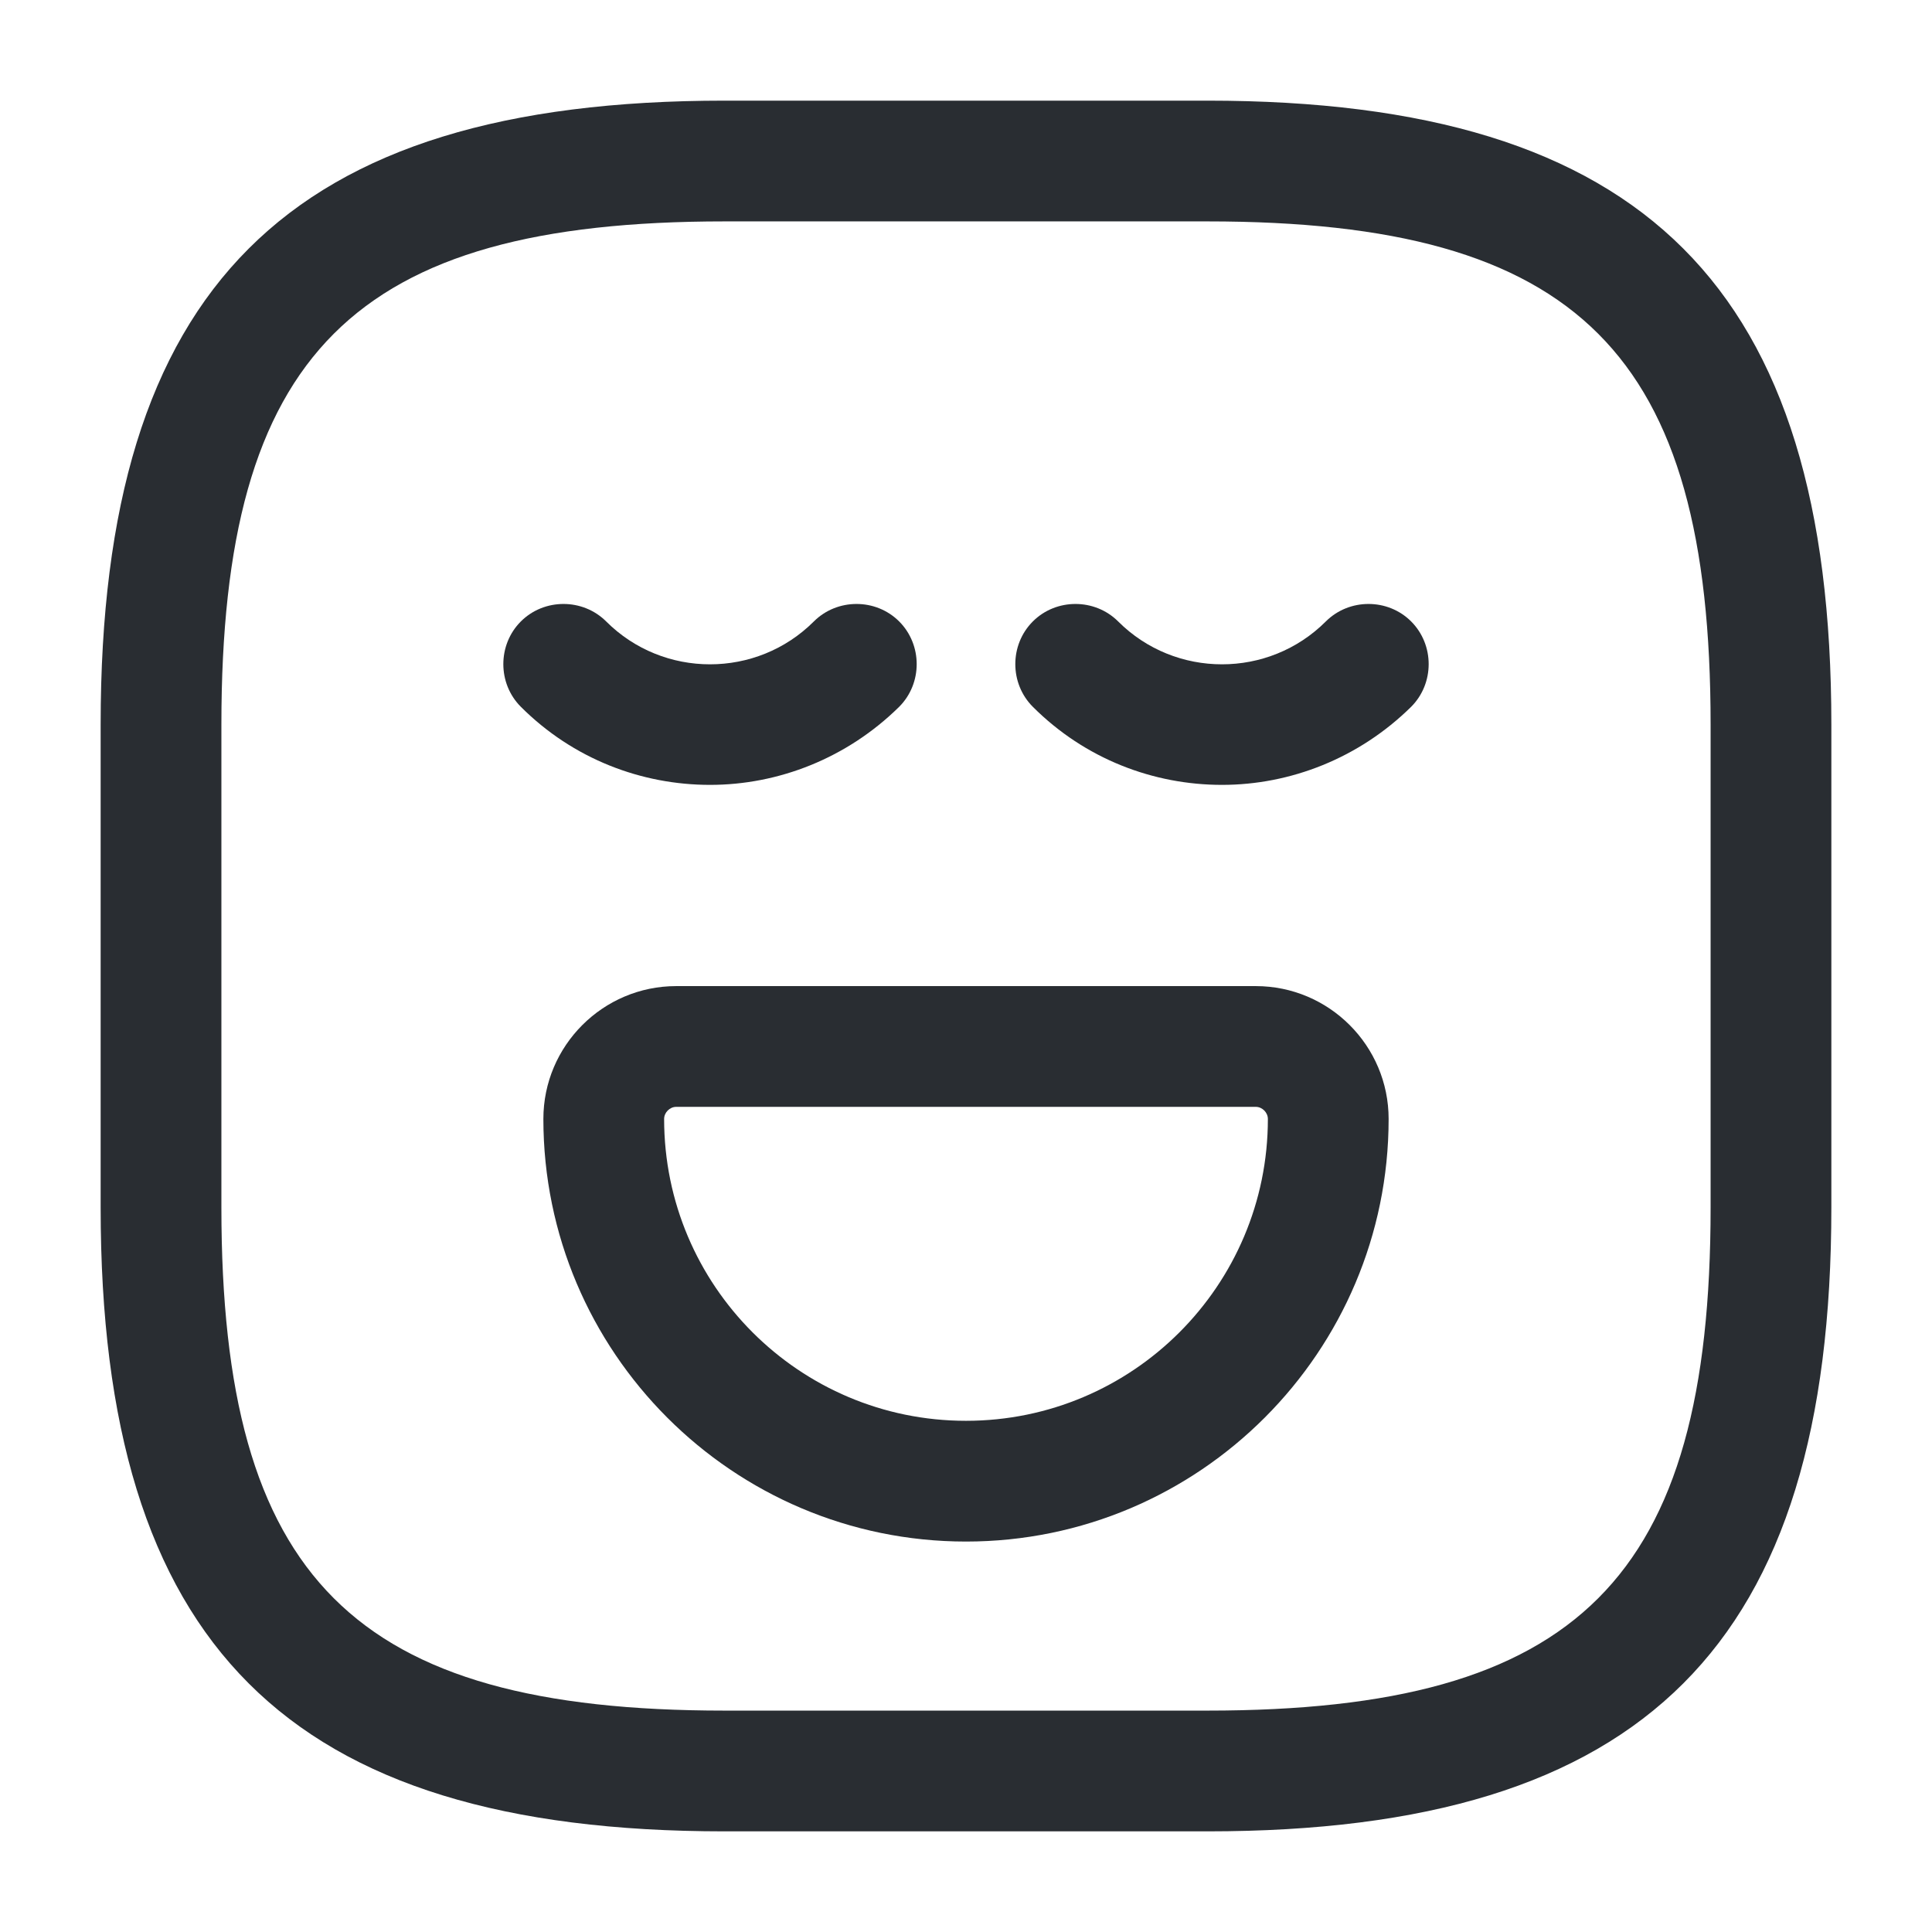
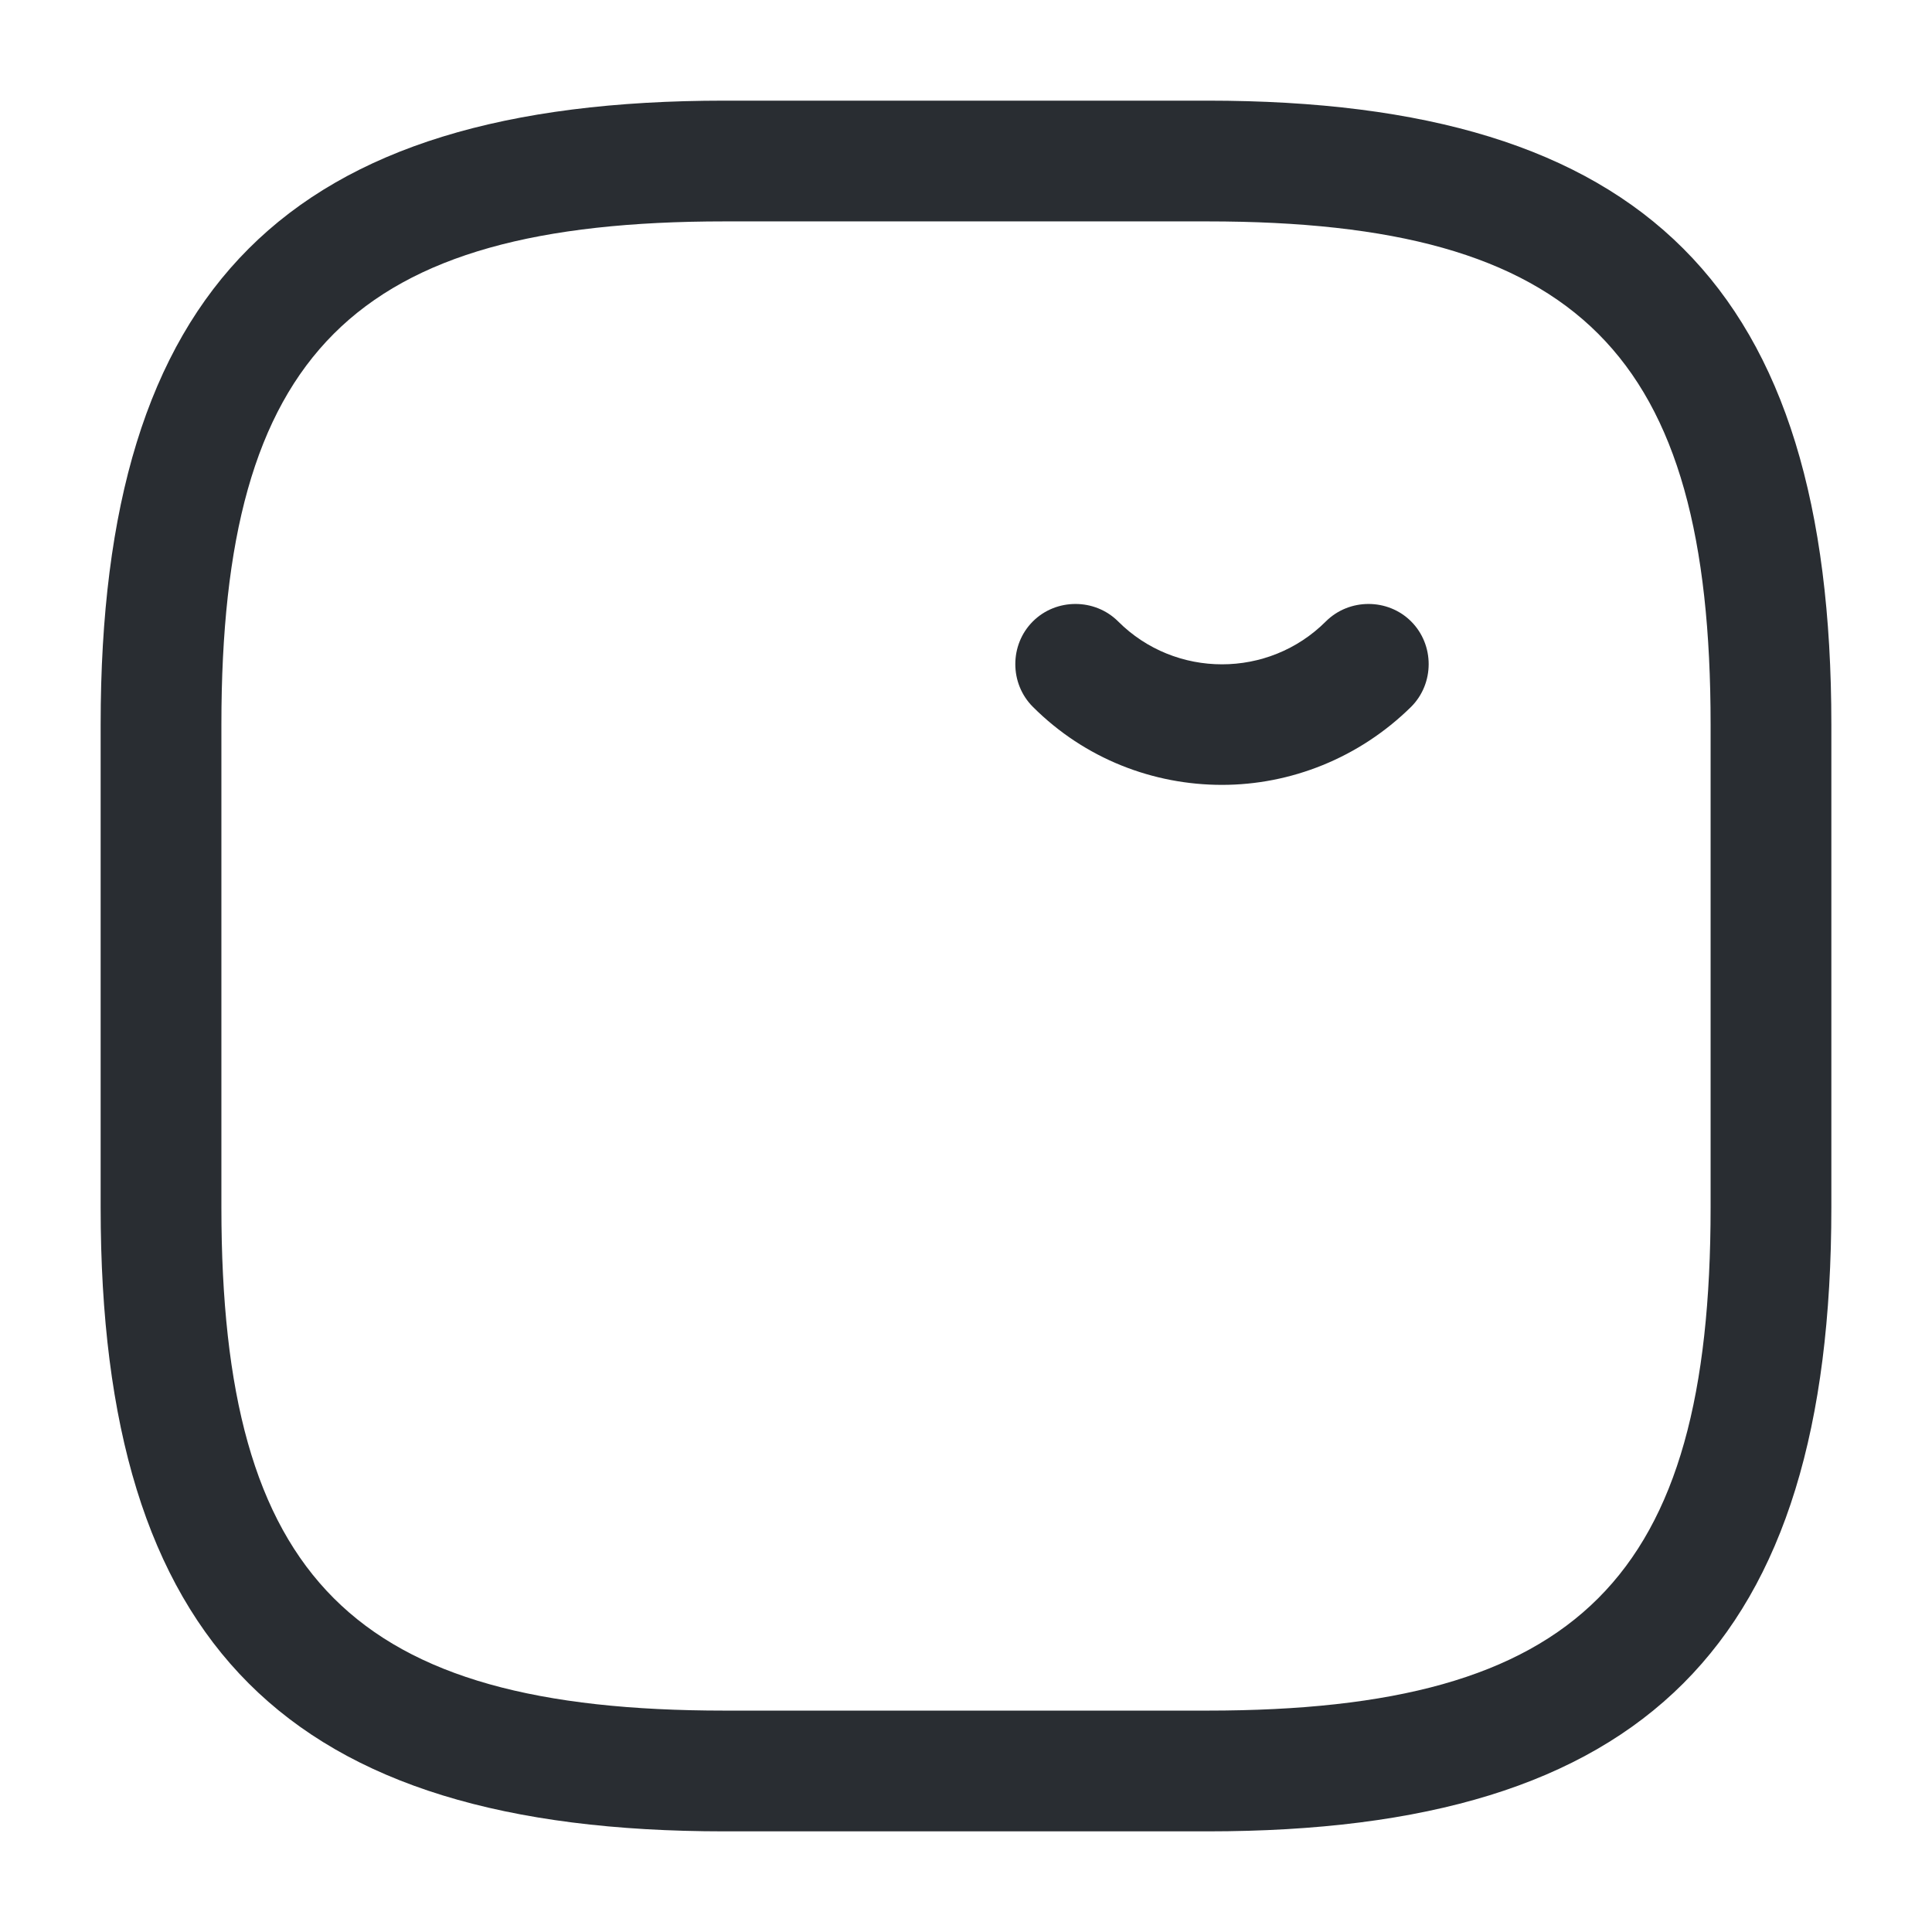
<svg xmlns="http://www.w3.org/2000/svg" width="32" height="32" viewBox="0 0 32 32" fill="none">
  <path d="M20 30.333H12C4.76 30.333 1.667 27.24 1.667 20V12C1.667 4.76 4.76 1.667 12 1.667H20C27.24 1.667 30.333 4.76 30.333 12V20C30.333 27.24 27.24 30.333 20 30.333ZM12 3.667C5.853 3.667 3.667 5.853 3.667 12V20C3.667 26.147 5.853 28.333 12 28.333H20C26.147 28.333 28.333 26.147 28.333 20V12C28.333 5.853 26.147 3.667 20 3.667H12Z" fill="#292D32" />
-   <path d="M11.76 13C10.627 13 9.493 12.573 8.627 11.707C8.24 11.32 8.24 10.68 8.627 10.293C9.013 9.907 9.653 9.907 10.04 10.293C10.987 11.24 12.533 11.24 13.48 10.293C13.867 9.907 14.507 9.907 14.893 10.293C15.28 10.68 15.28 11.32 14.893 11.707C14.027 12.56 12.893 13 11.76 13Z" fill="#292D32" />
  <path d="M20.24 13C19.107 13 17.973 12.573 17.107 11.707C16.72 11.32 16.72 10.68 17.107 10.293C17.493 9.907 18.133 9.907 18.52 10.293C19.467 11.24 21.013 11.24 21.96 10.293C22.347 9.907 22.987 9.907 23.373 10.293C23.76 10.68 23.76 11.32 23.373 11.707C22.507 12.56 21.373 13 20.24 13Z" fill="#292D32" />
-   <path d="M16 25.533C12.133 25.533 9 22.387 9 18.533C9 17.32 9.987 16.333 11.2 16.333H20.8C22.013 16.333 23 17.32 23 18.533C23 22.387 19.867 25.533 16 25.533ZM11.2 18.333C11.093 18.333 11 18.427 11 18.533C11 21.293 13.24 23.533 16 23.533C18.76 23.533 21 21.293 21 18.533C21 18.427 20.907 18.333 20.8 18.333H11.2V18.333Z" fill="#292D32" />
</svg>